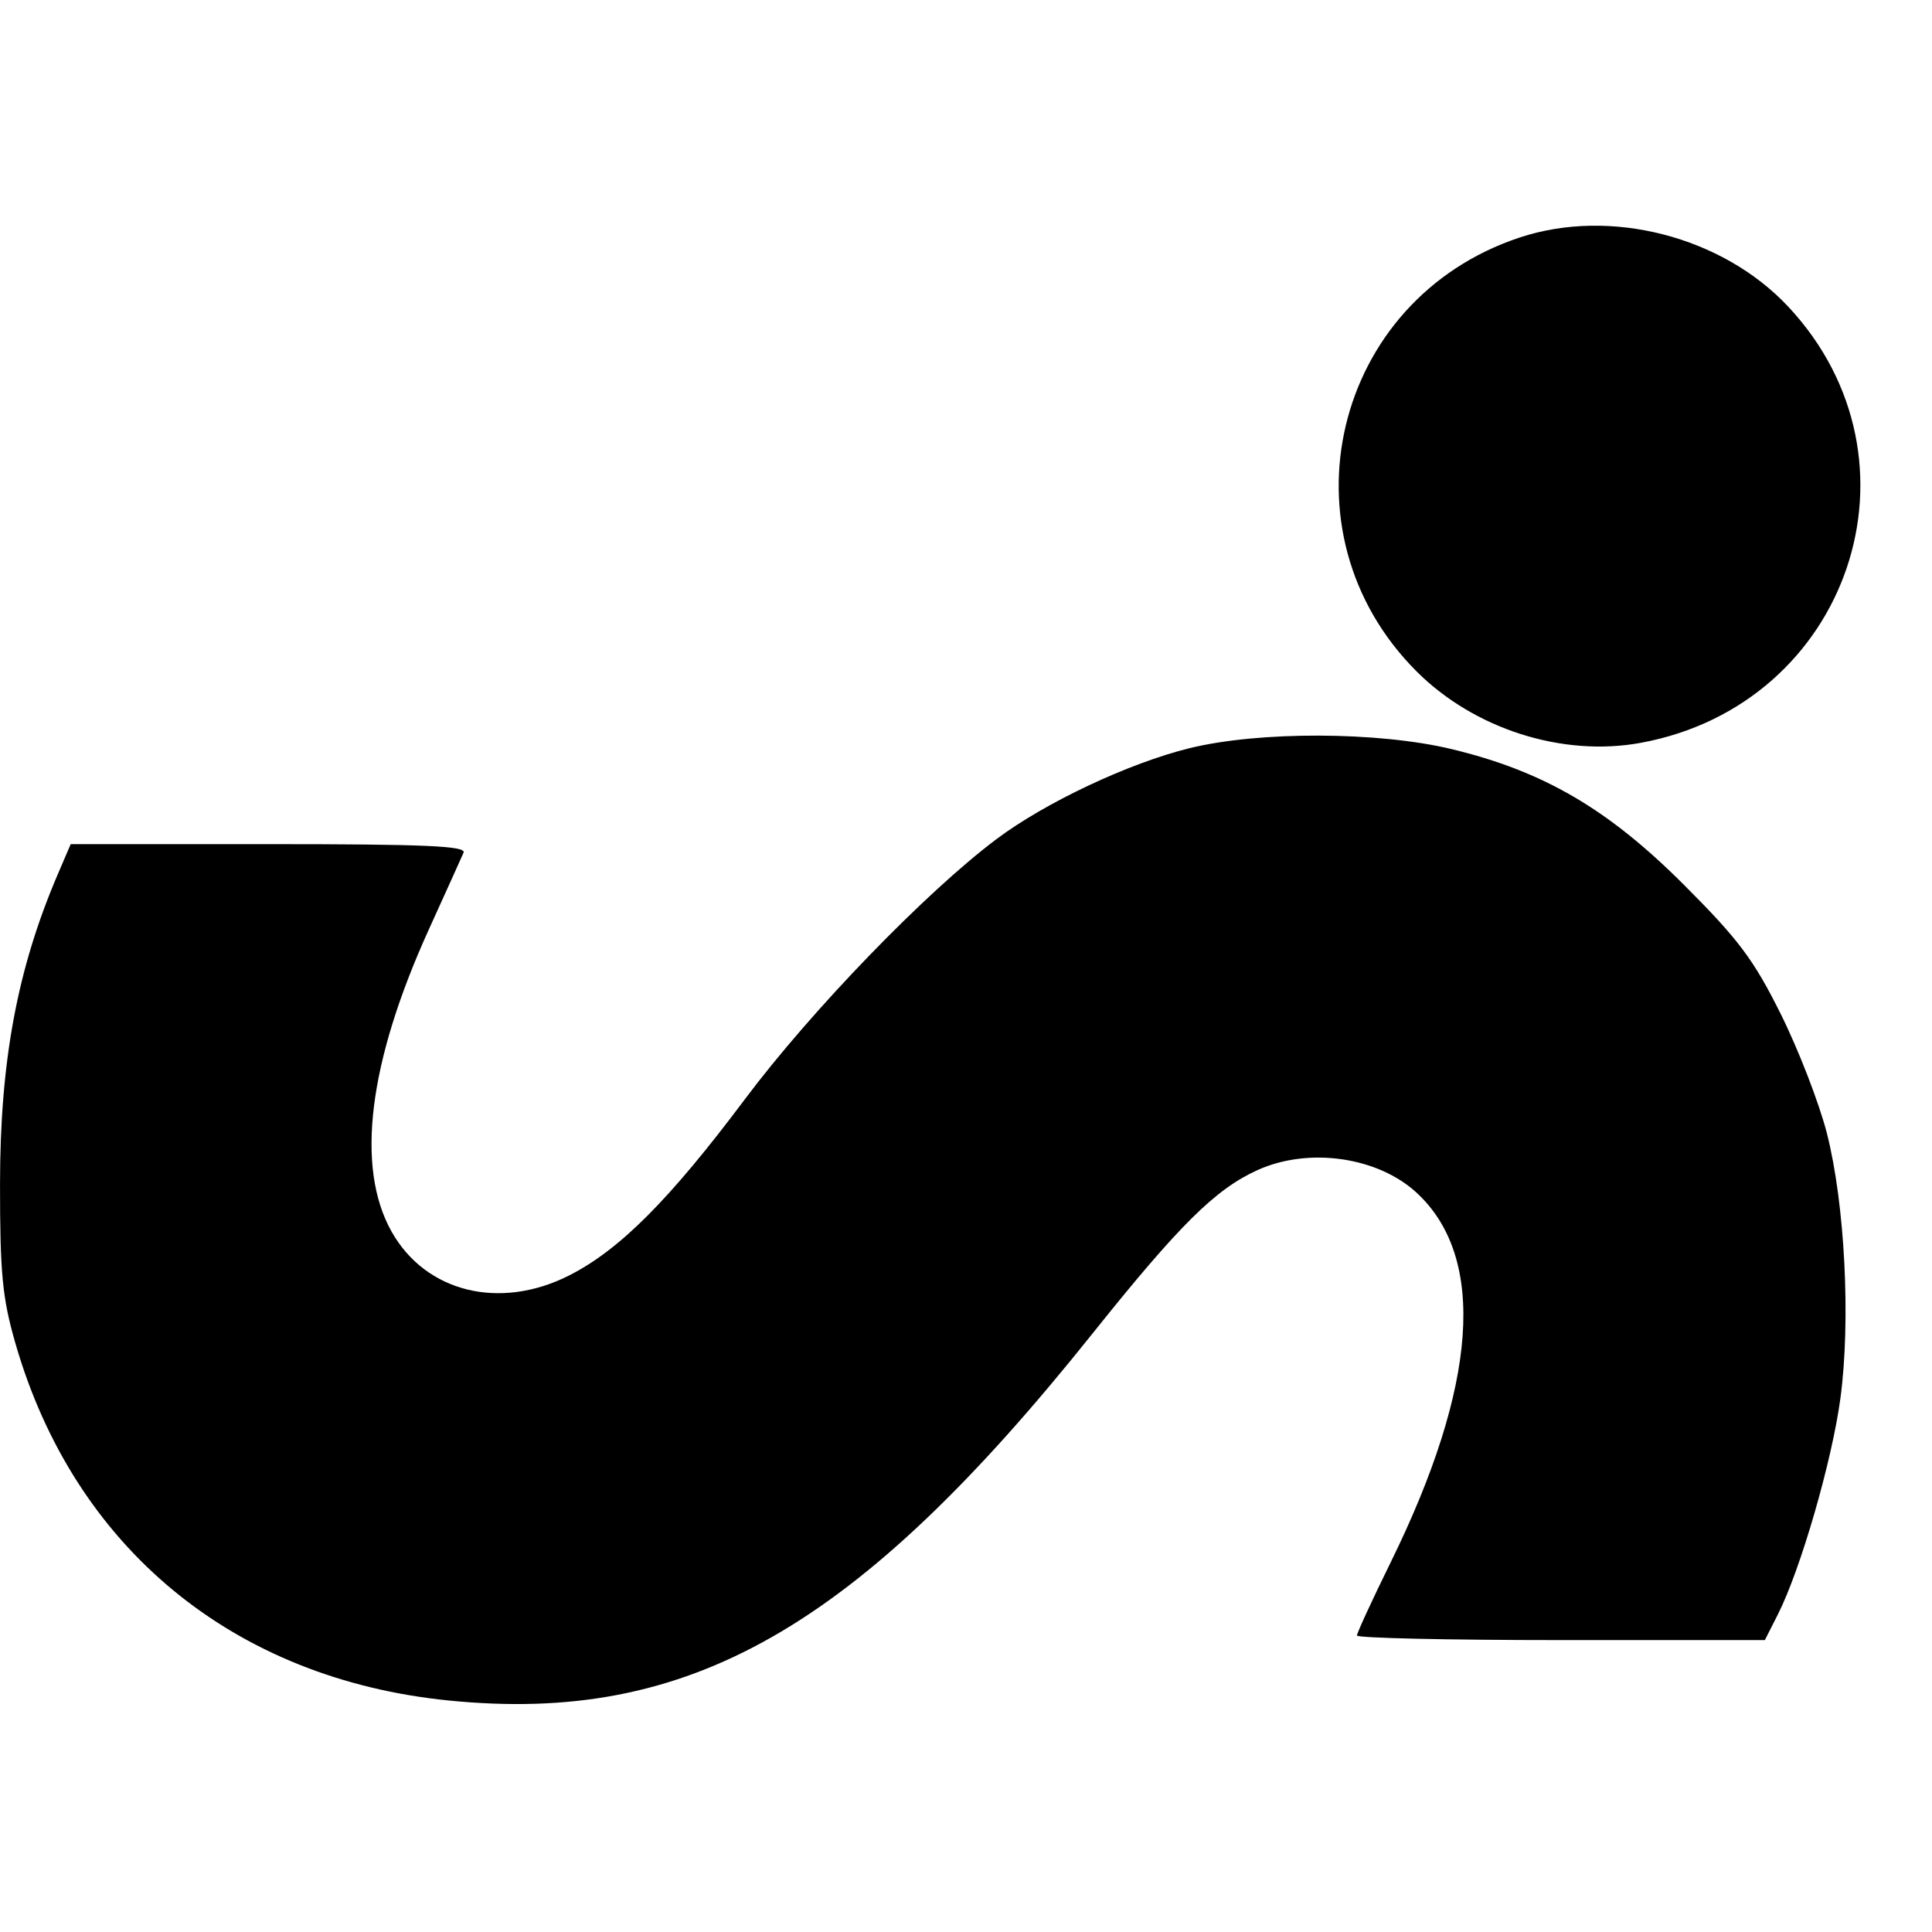
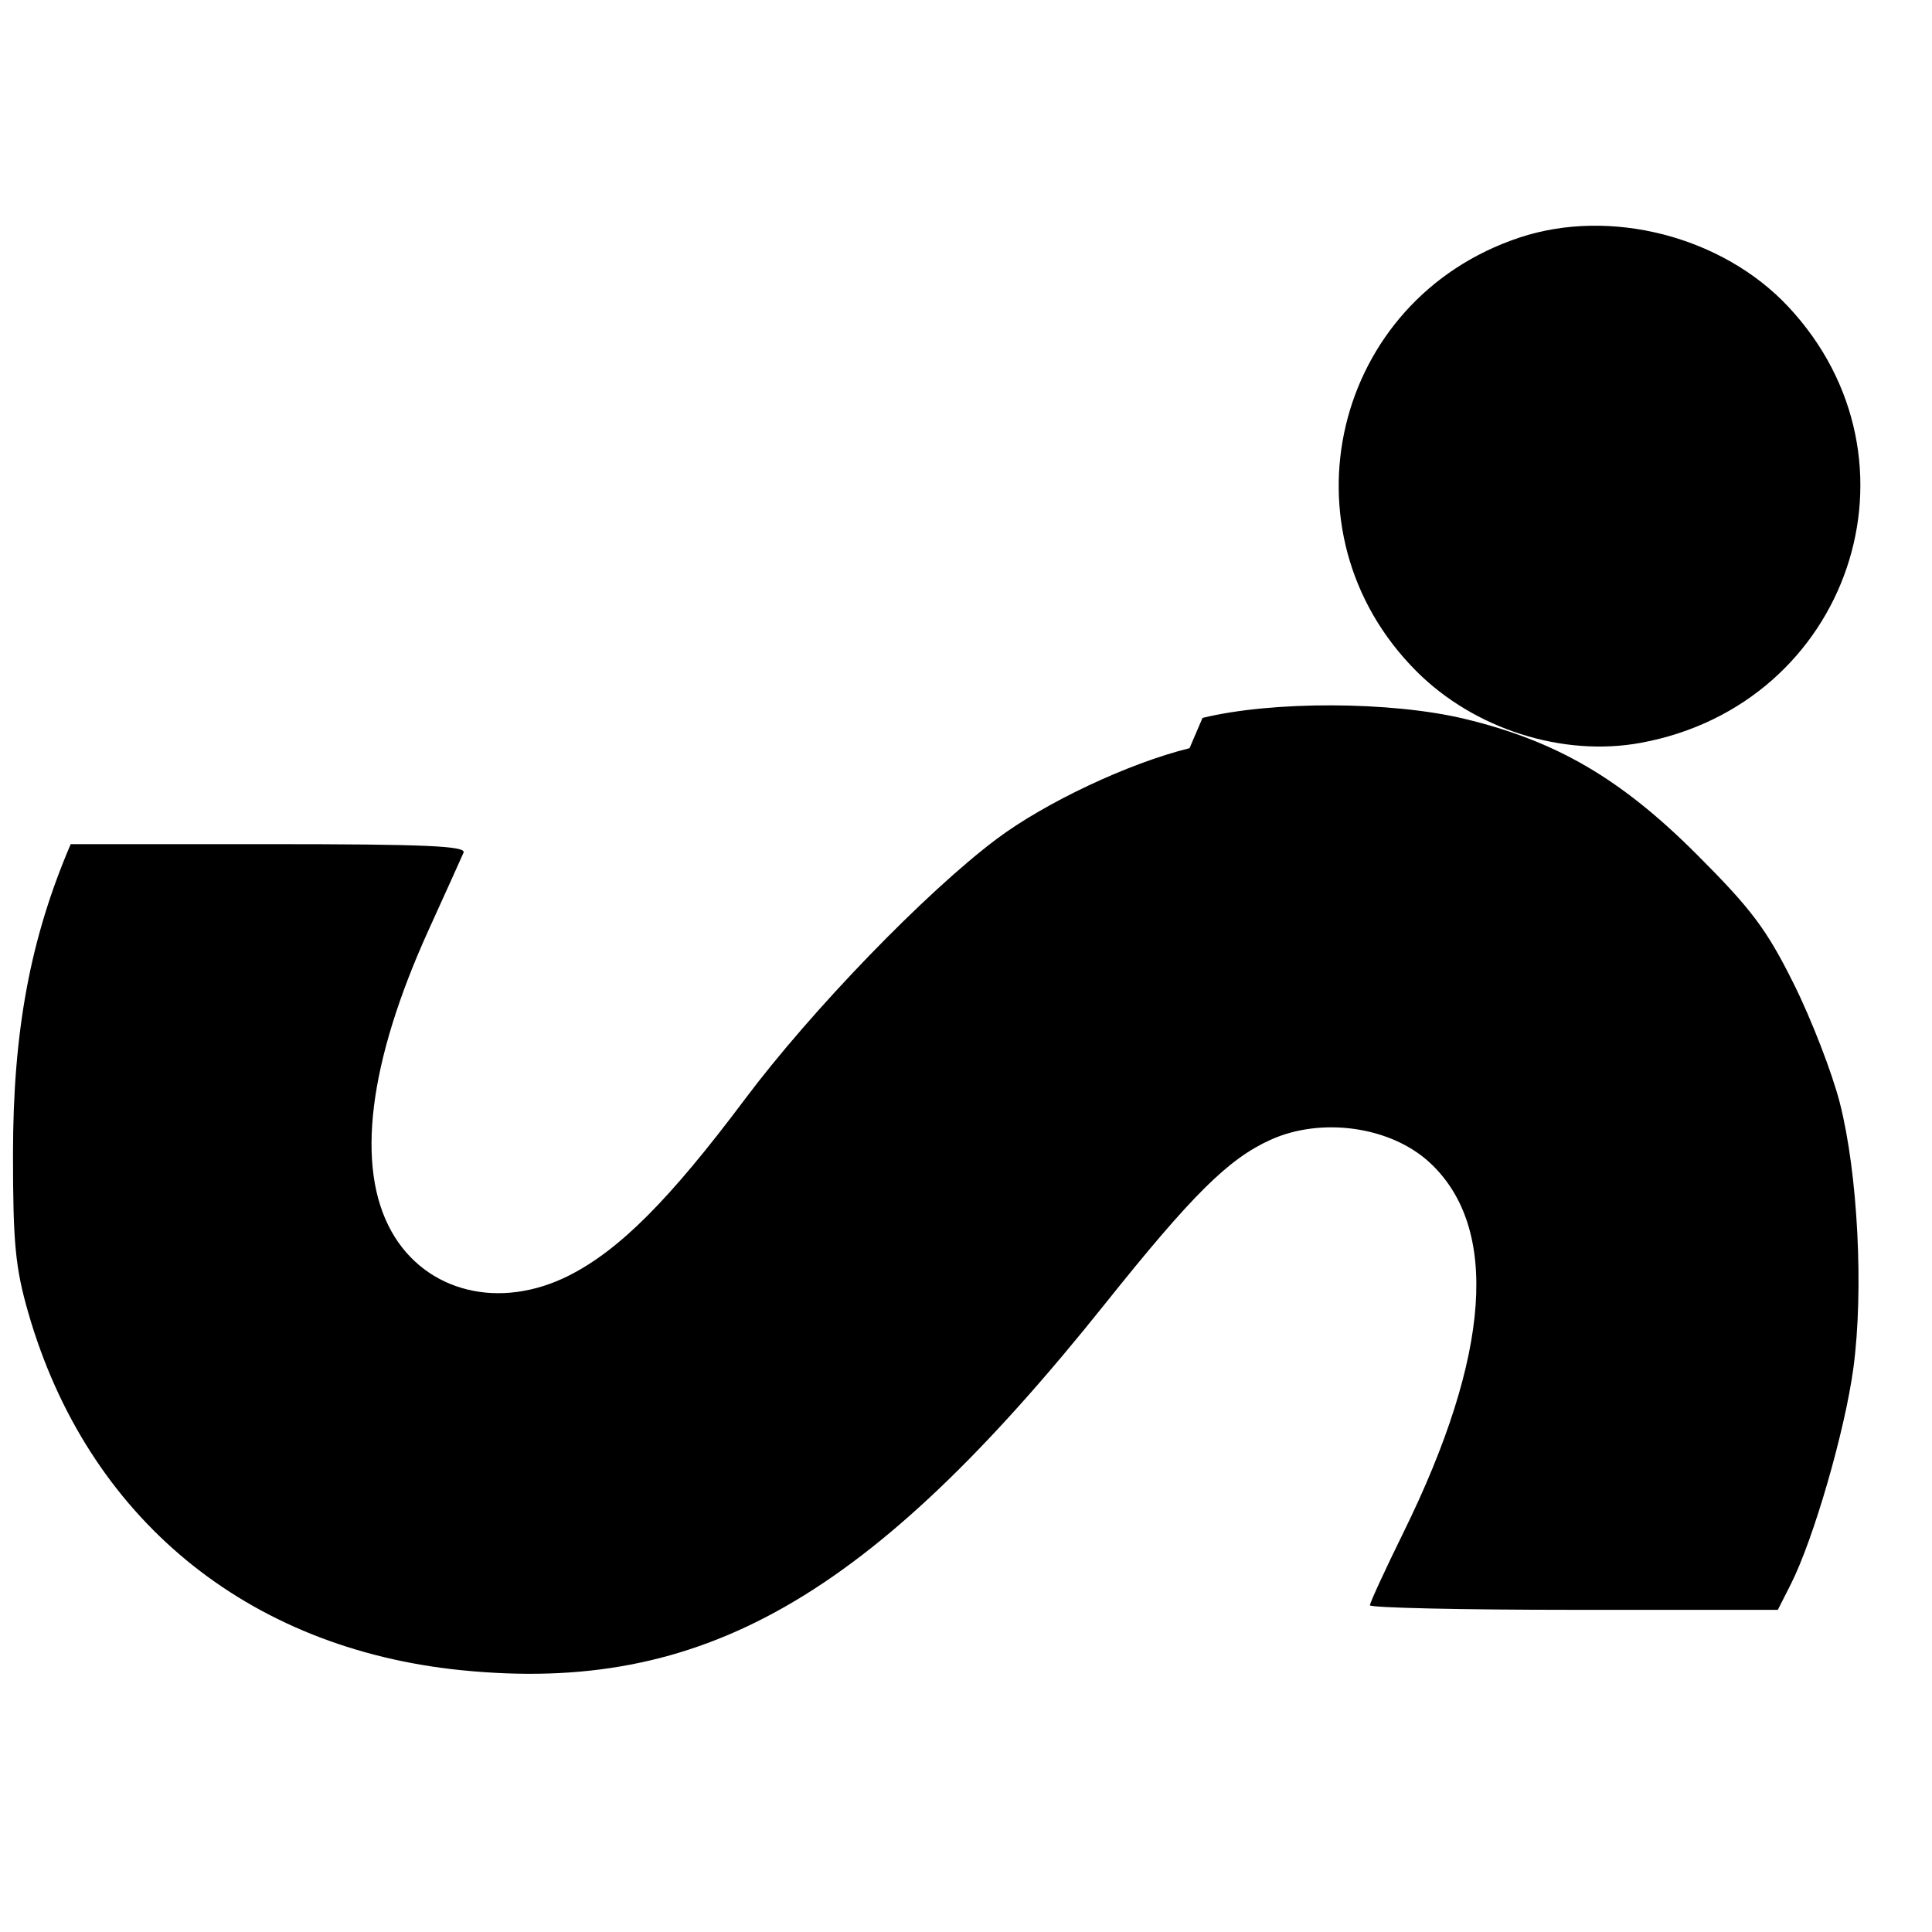
<svg xmlns="http://www.w3.org/2000/svg" height="2500" viewBox="2.474 28.186 307.556 241.509" width="2500">
-   <path d="m244.379 32.976c-29.758 9.869-38.556 46.904-16.404 69.062 9.184 9.186 23.252 13.668 35.704 11.375 33.215-6.121 46.351-44.965 23.477-69.42-10.487-11.211-28.332-15.807-42.777-11.017m-52.542 81.292c-9.66 2.375-22.984 8.651-30.747 14.484-11.287 8.479-29.419 27.228-40.04 41.402-11.995 16.01-19.943 23.98-27.97 28.047-11.043 5.595-22.841 2.685-28.27-6.977-5.757-10.239-3.7-26.909 5.931-48.099 2.719-5.981 5.205-11.484 5.526-12.229.458-1.065-6.14-1.353-30.979-1.353h-31.559l-2.065 4.817c-6.438 15.022-9.181 29.744-9.186 49.331-.004 14.177.372 18.101 2.427 25.244 9.371 32.592 34.71 53.496 69.005 56.932 38.225 3.828 64.863-11.349 102.432-58.355 13.861-17.345 19.593-23.028 26.294-26.071 8.176-3.713 19.221-2.124 25.419 3.656 11.098 10.352 9.651 30.601-4.203 58.784-2.951 6.001-5.365 11.241-5.365 11.641s14.611.729 32.467.729h32.467l2.061-4.062c3.619-7.133 8.639-24.483 9.973-34.462 1.655-12.39.707-30.935-2.158-42.158-1.216-4.766-4.514-13.294-7.329-18.952-4.33-8.701-6.713-11.882-15.453-20.623-12.062-12.064-22.381-18.085-37-21.589-11.666-2.797-30.611-2.859-41.678-.137" fill-rule="evenodd" />
+   <path d="m244.379 32.976c-29.758 9.869-38.556 46.904-16.404 69.062 9.184 9.186 23.252 13.668 35.704 11.375 33.215-6.121 46.351-44.965 23.477-69.42-10.487-11.211-28.332-15.807-42.777-11.017m-52.542 81.292c-9.66 2.375-22.984 8.651-30.747 14.484-11.287 8.479-29.419 27.228-40.04 41.402-11.995 16.01-19.943 23.98-27.97 28.047-11.043 5.595-22.841 2.685-28.27-6.977-5.757-10.239-3.7-26.909 5.931-48.099 2.719-5.981 5.205-11.484 5.526-12.229.458-1.065-6.14-1.353-30.979-1.353h-31.559c-6.438 15.022-9.181 29.744-9.186 49.331-.004 14.177.372 18.101 2.427 25.244 9.371 32.592 34.71 53.496 69.005 56.932 38.225 3.828 64.863-11.349 102.432-58.355 13.861-17.345 19.593-23.028 26.294-26.071 8.176-3.713 19.221-2.124 25.419 3.656 11.098 10.352 9.651 30.601-4.203 58.784-2.951 6.001-5.365 11.241-5.365 11.641s14.611.729 32.467.729h32.467l2.061-4.062c3.619-7.133 8.639-24.483 9.973-34.462 1.655-12.39.707-30.935-2.158-42.158-1.216-4.766-4.514-13.294-7.329-18.952-4.33-8.701-6.713-11.882-15.453-20.623-12.062-12.064-22.381-18.085-37-21.589-11.666-2.797-30.611-2.859-41.678-.137" fill-rule="evenodd" />
</svg>